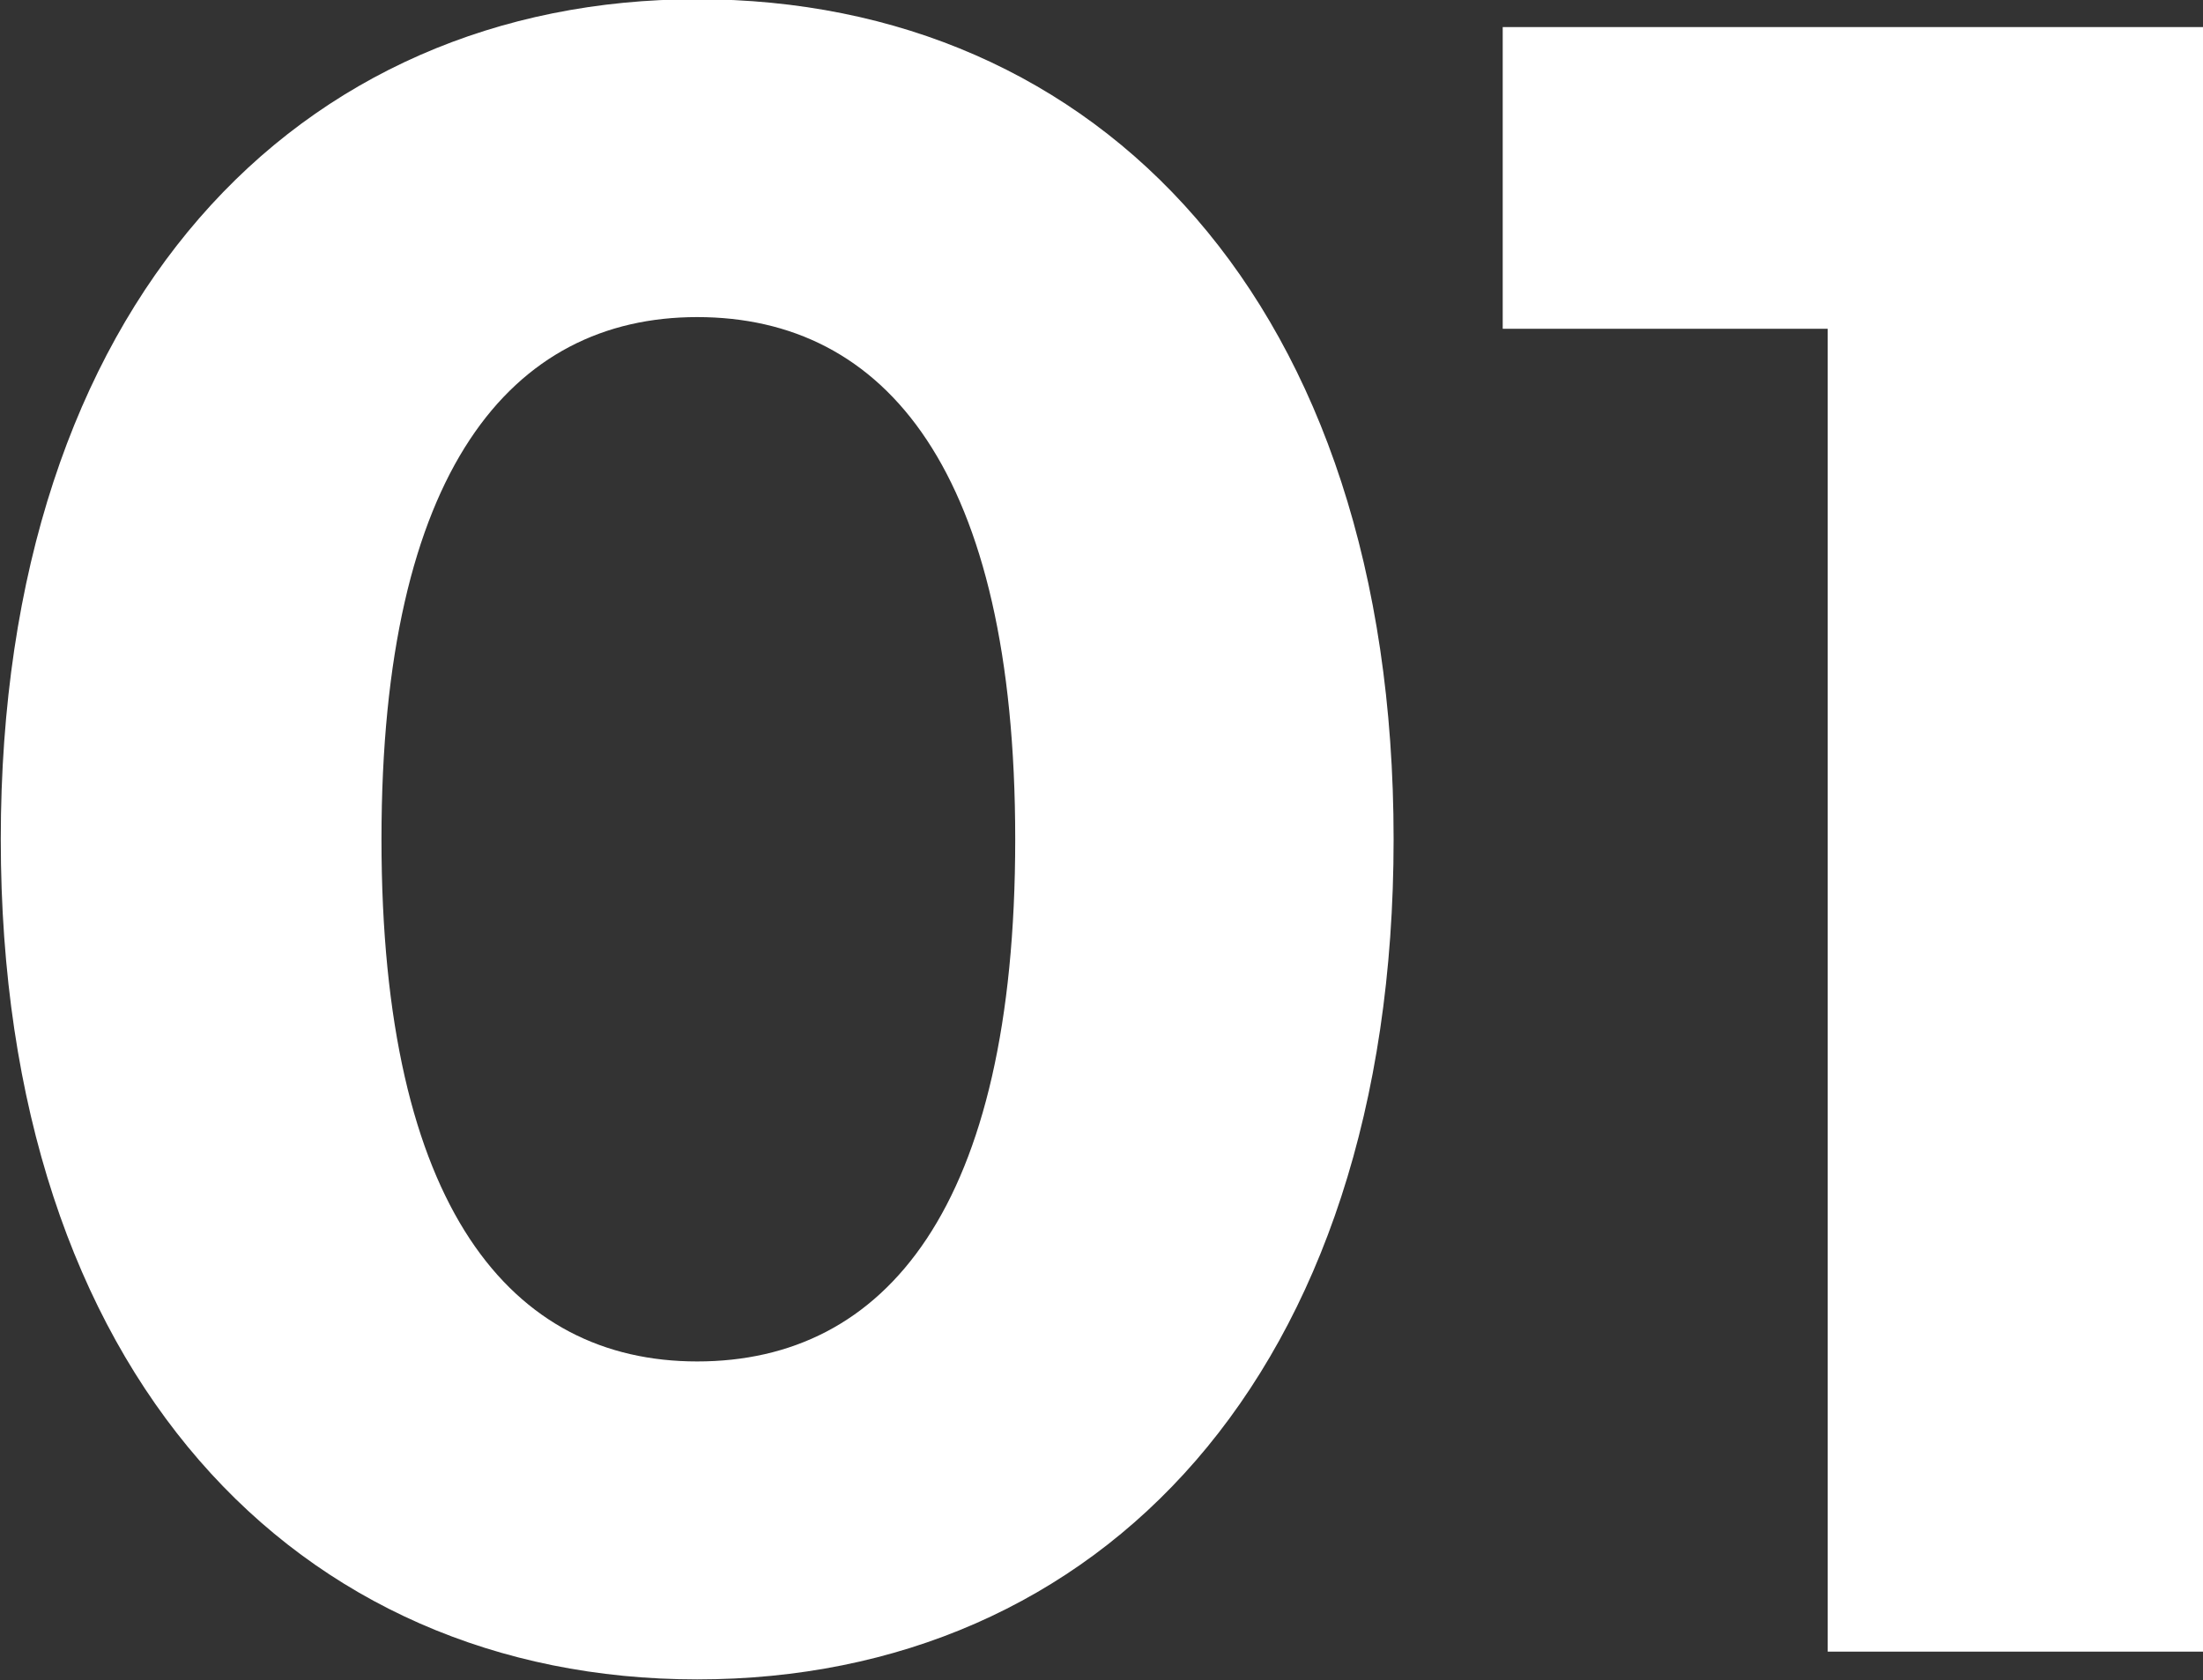
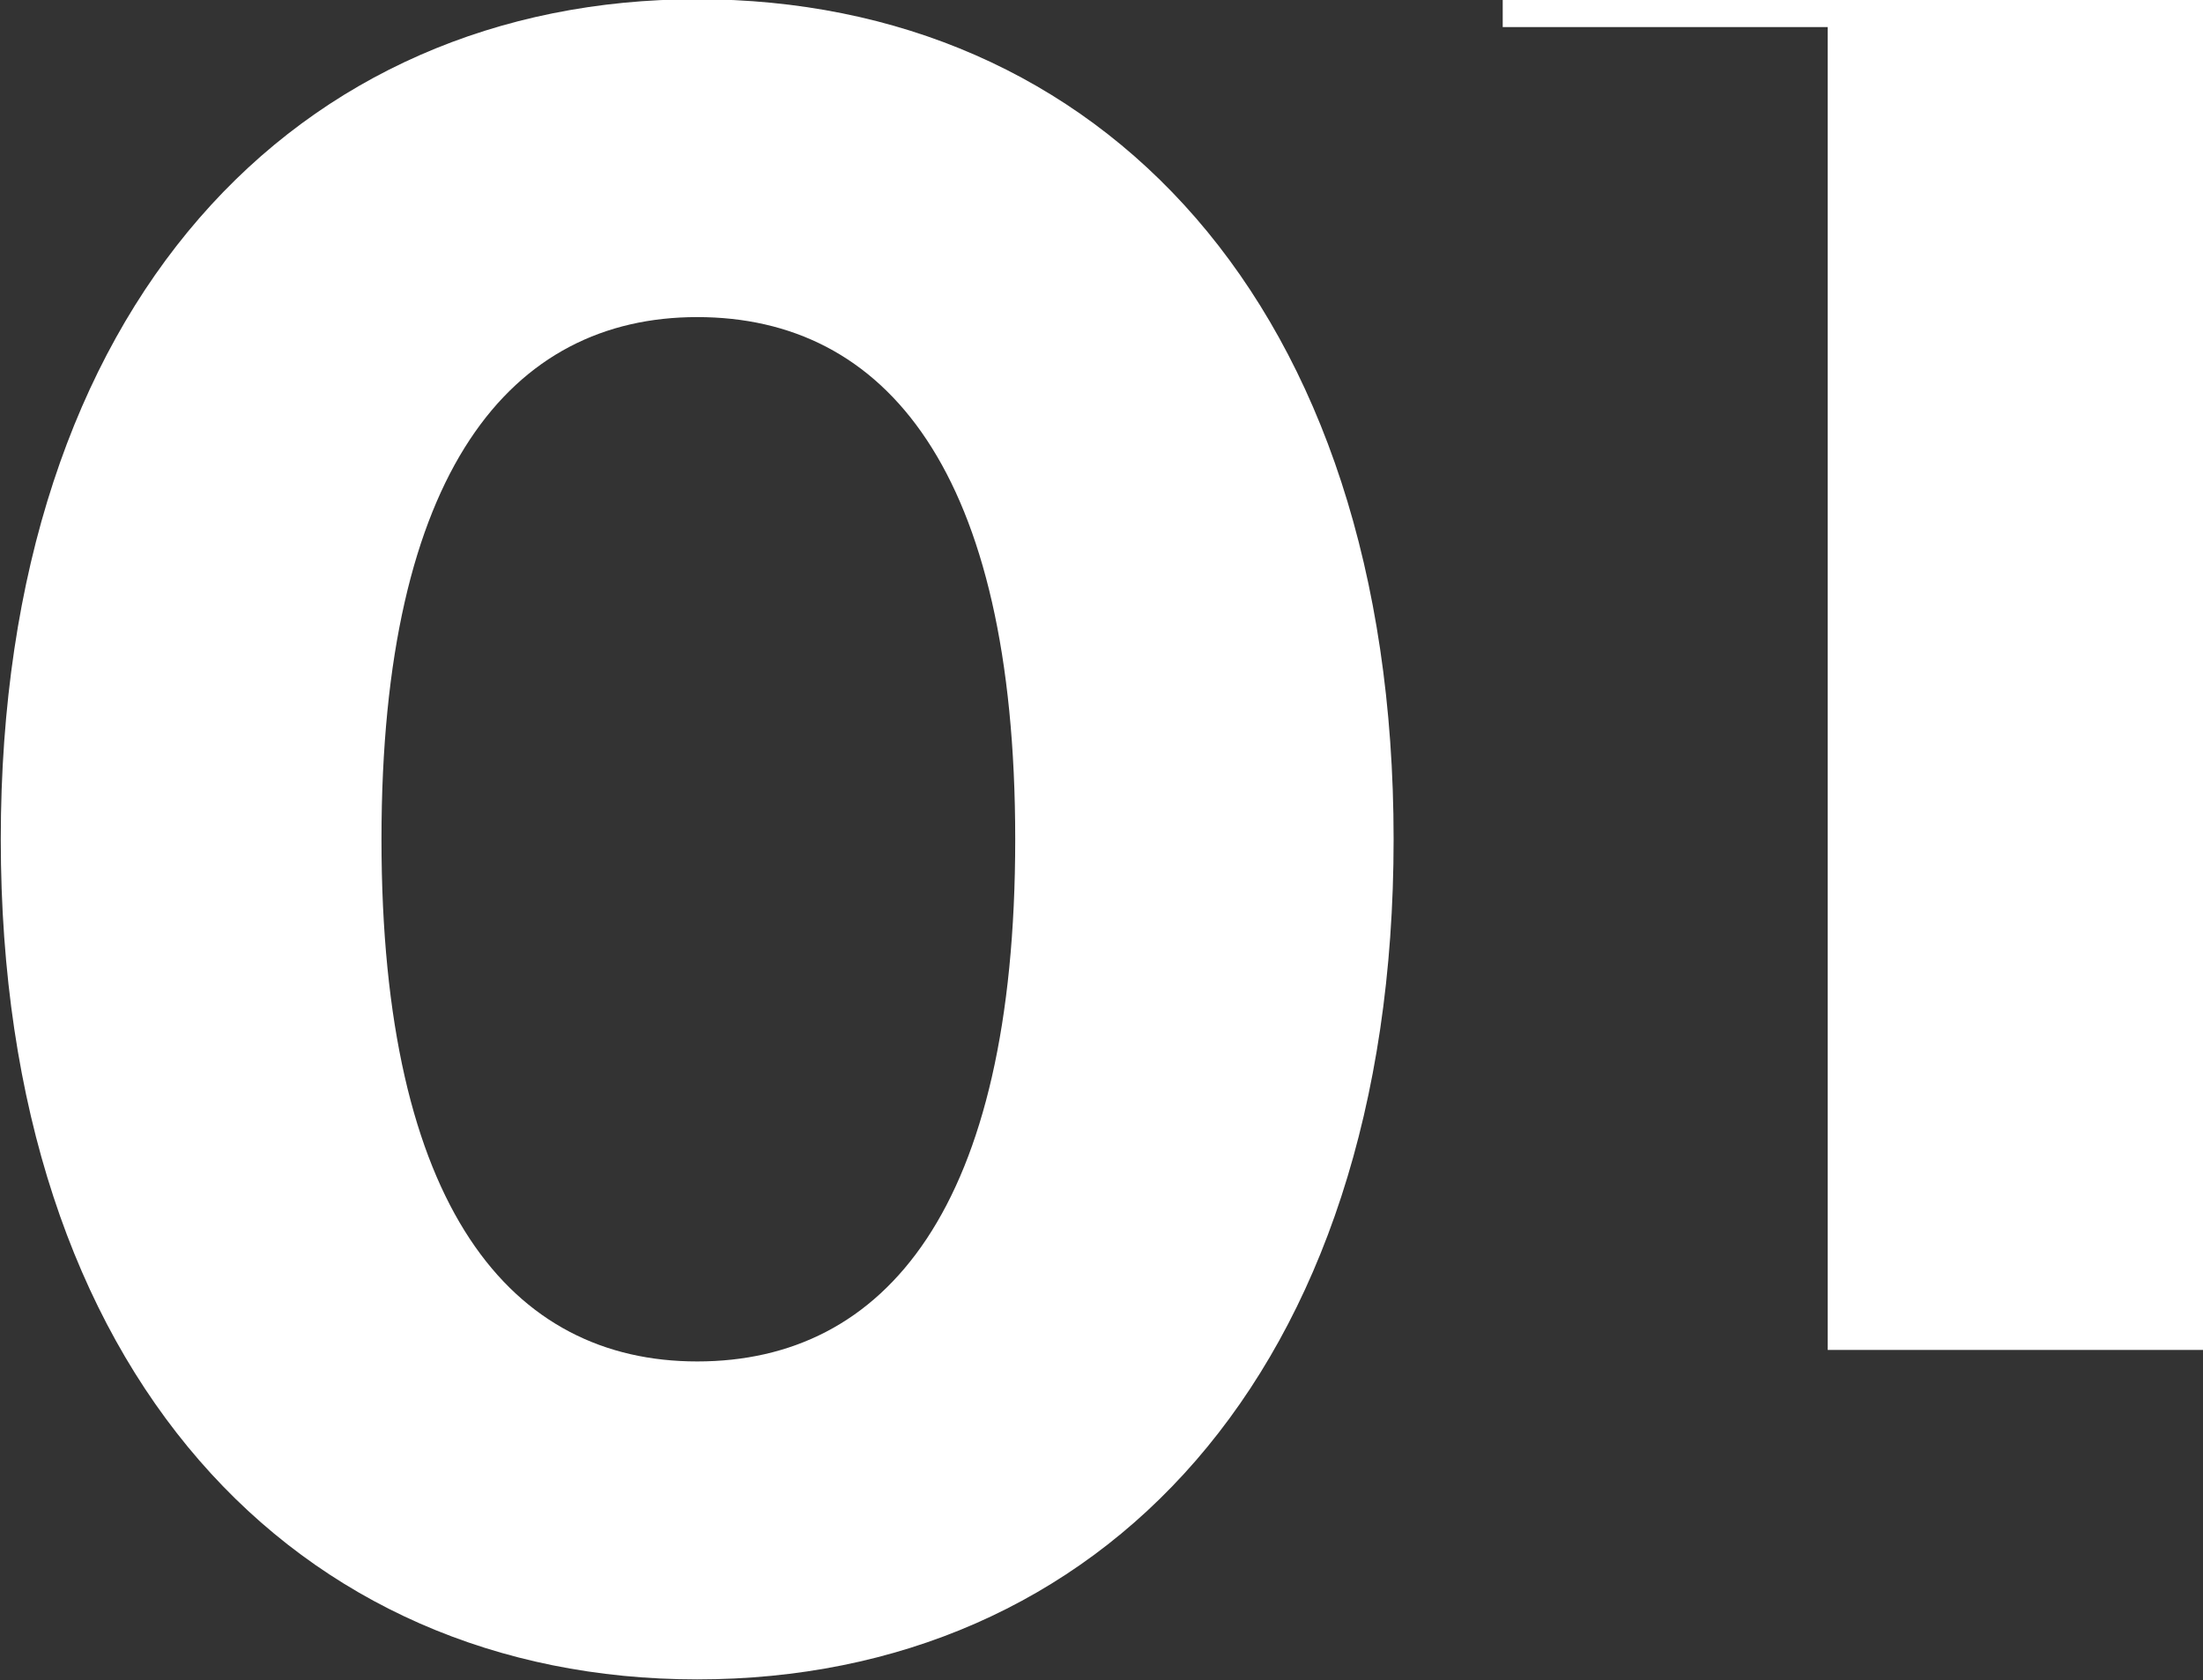
<svg xmlns="http://www.w3.org/2000/svg" width="28.47" height="21.719" viewBox="0 0 28.47 21.719">
  <rect x="0" y="0" width="28.47" height="21.719" fill="#333333" stroke="none" />
  <defs>
    <style>
      .cls-1 {
        fill: #fff;
        fill-rule: evenodd;
      }
    </style>
  </defs>
-   <path id="txt_num01.svg" class="cls-1" d="M2820.95,215.584c5.19,0,9-3.93,9-10.86s-3.81-10.859-9-10.859c-5.16,0-9,3.929-9,10.859S2815.79,215.584,2820.95,215.584Zm0-4.11c-2.4,0-4.08-1.98-4.08-6.75s1.68-6.75,4.08-6.75c2.43,0,4.11,1.98,4.11,6.75S2823.38,211.474,2820.95,211.474Zm10.41-17.249v3.9h4.2v17.1h4.86v-21h-9.06Z" transform="translate(-2811.94 -193.875)" />
+   <path id="txt_num01.svg" class="cls-1" d="M2820.95,215.584c5.19,0,9-3.93,9-10.86s-3.81-10.859-9-10.859c-5.16,0-9,3.929-9,10.859S2815.79,215.584,2820.95,215.584Zm0-4.11c-2.4,0-4.08-1.98-4.08-6.75s1.68-6.75,4.08-6.75c2.43,0,4.11,1.98,4.11,6.75S2823.38,211.474,2820.95,211.474Zm10.41-17.249h4.2v17.1h4.86v-21h-9.06Z" transform="translate(-2811.94 -193.875)" />
</svg>